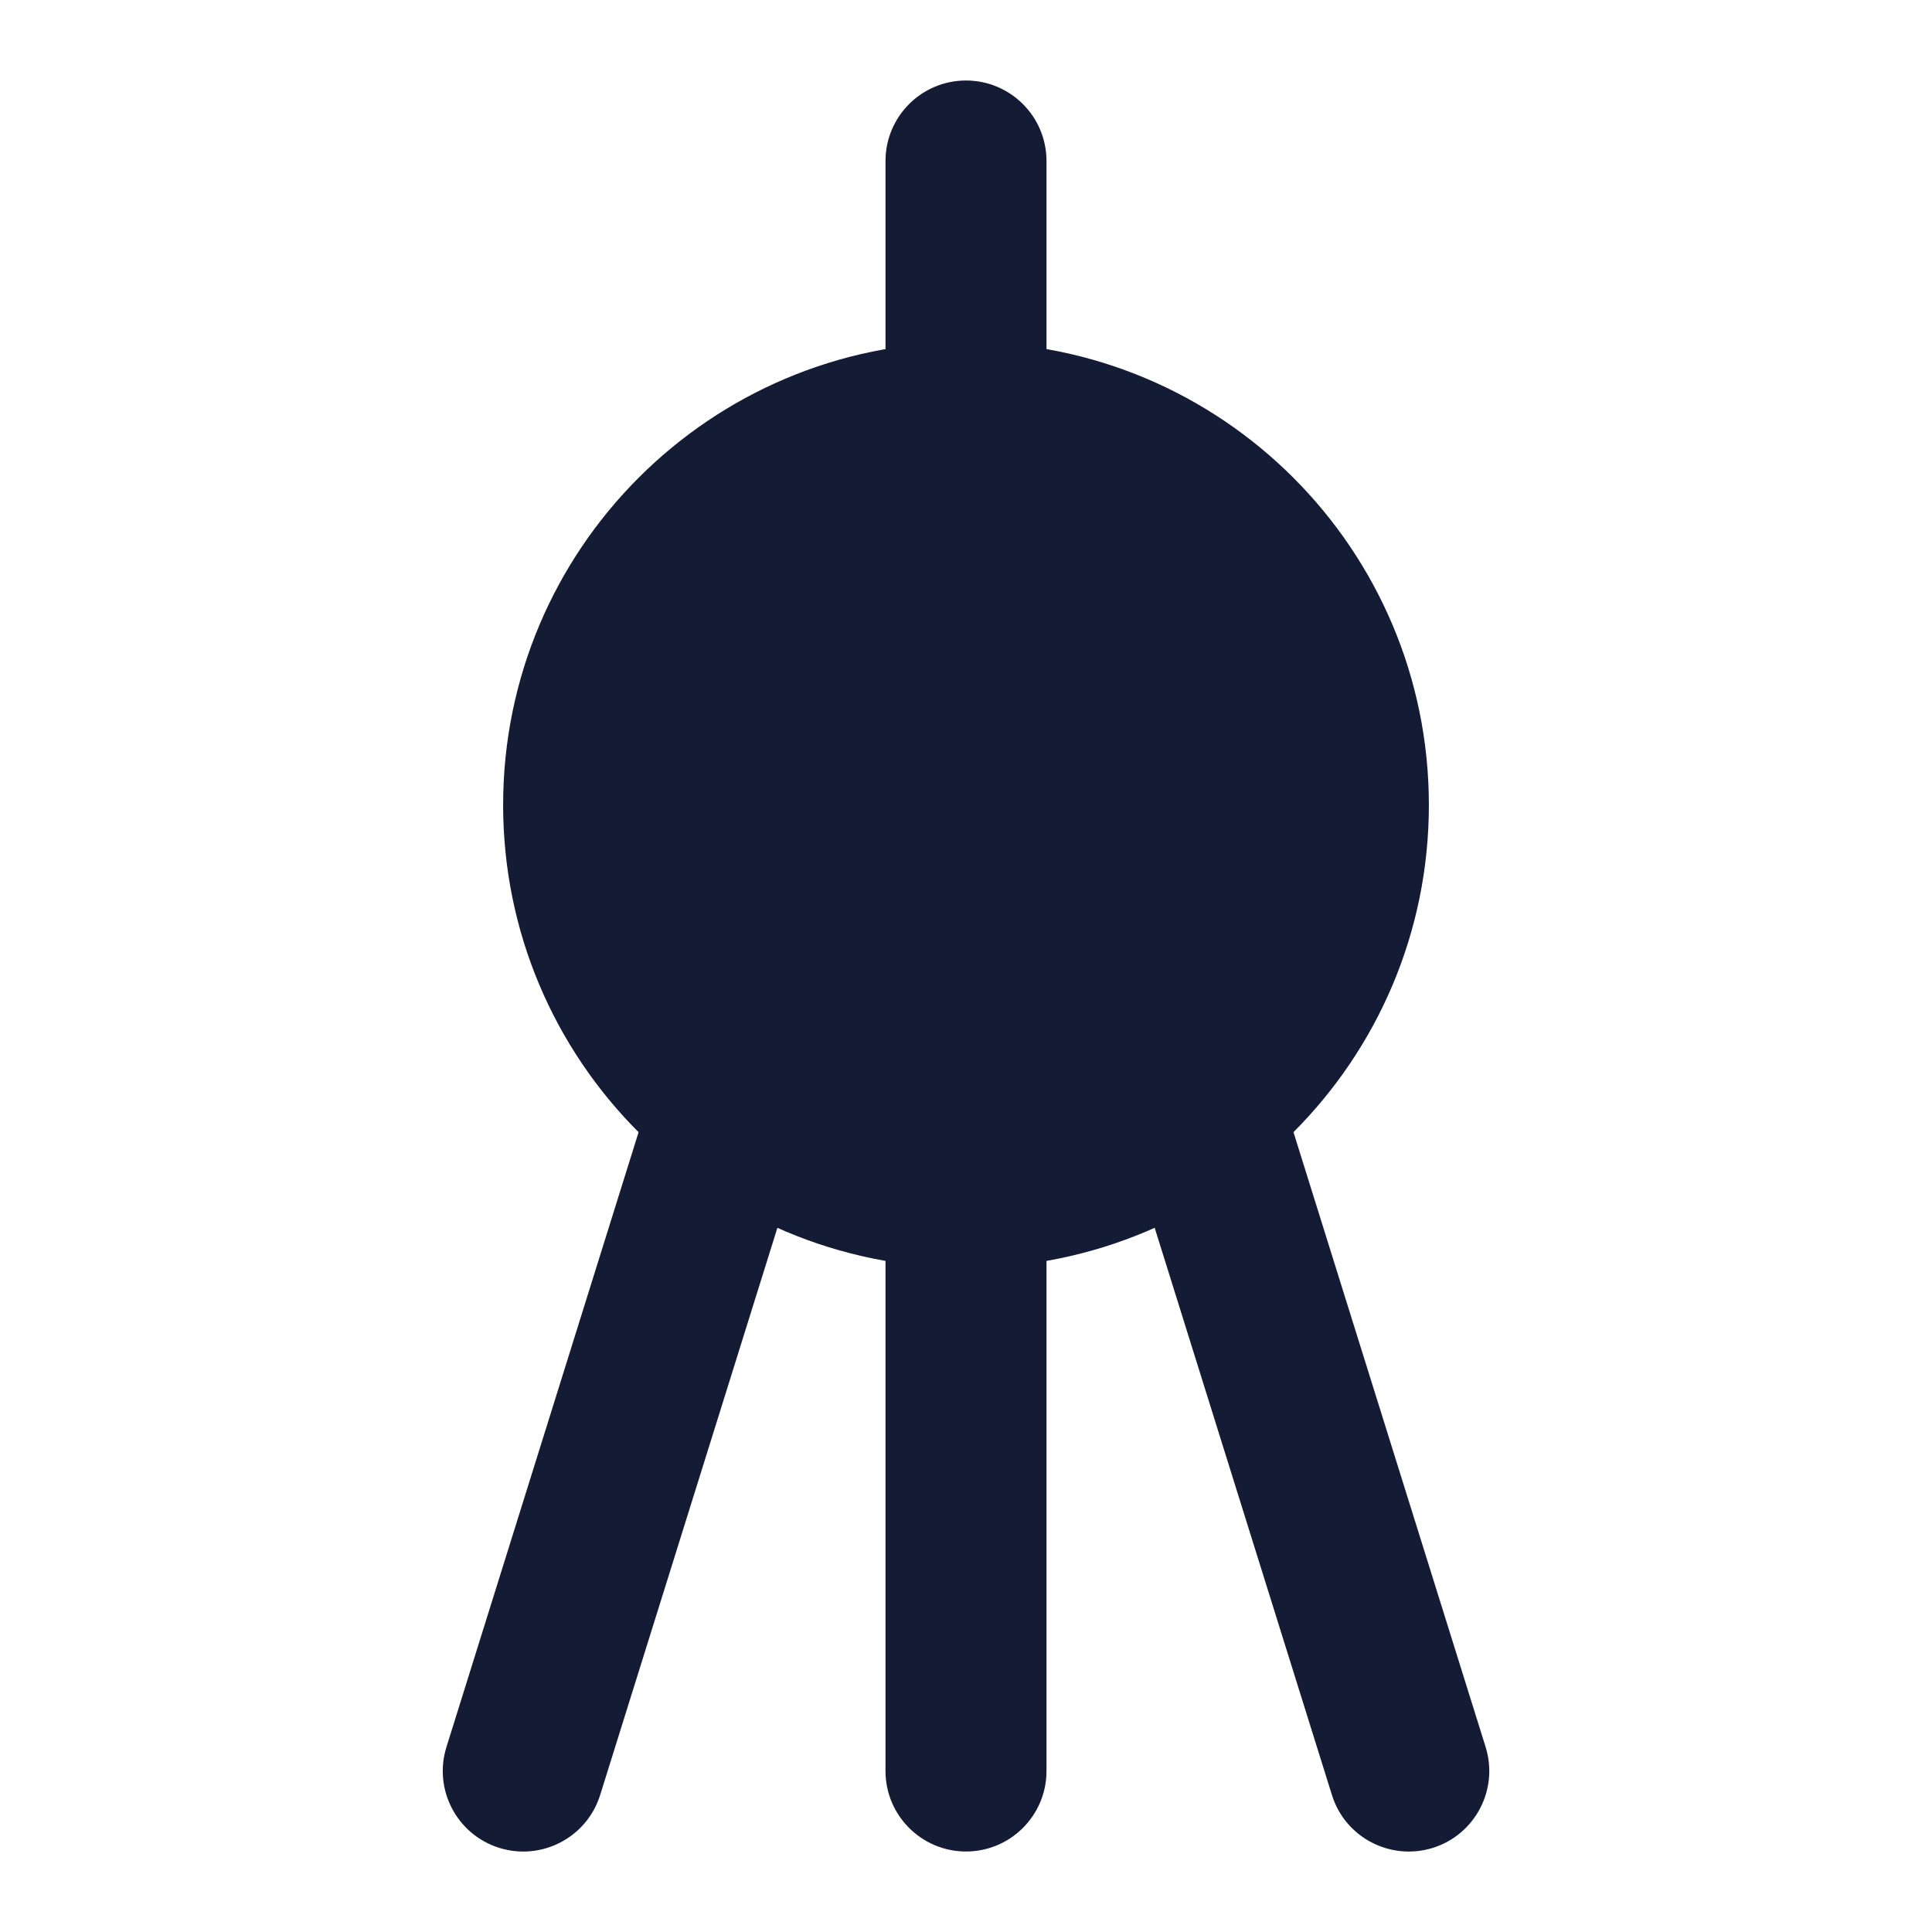
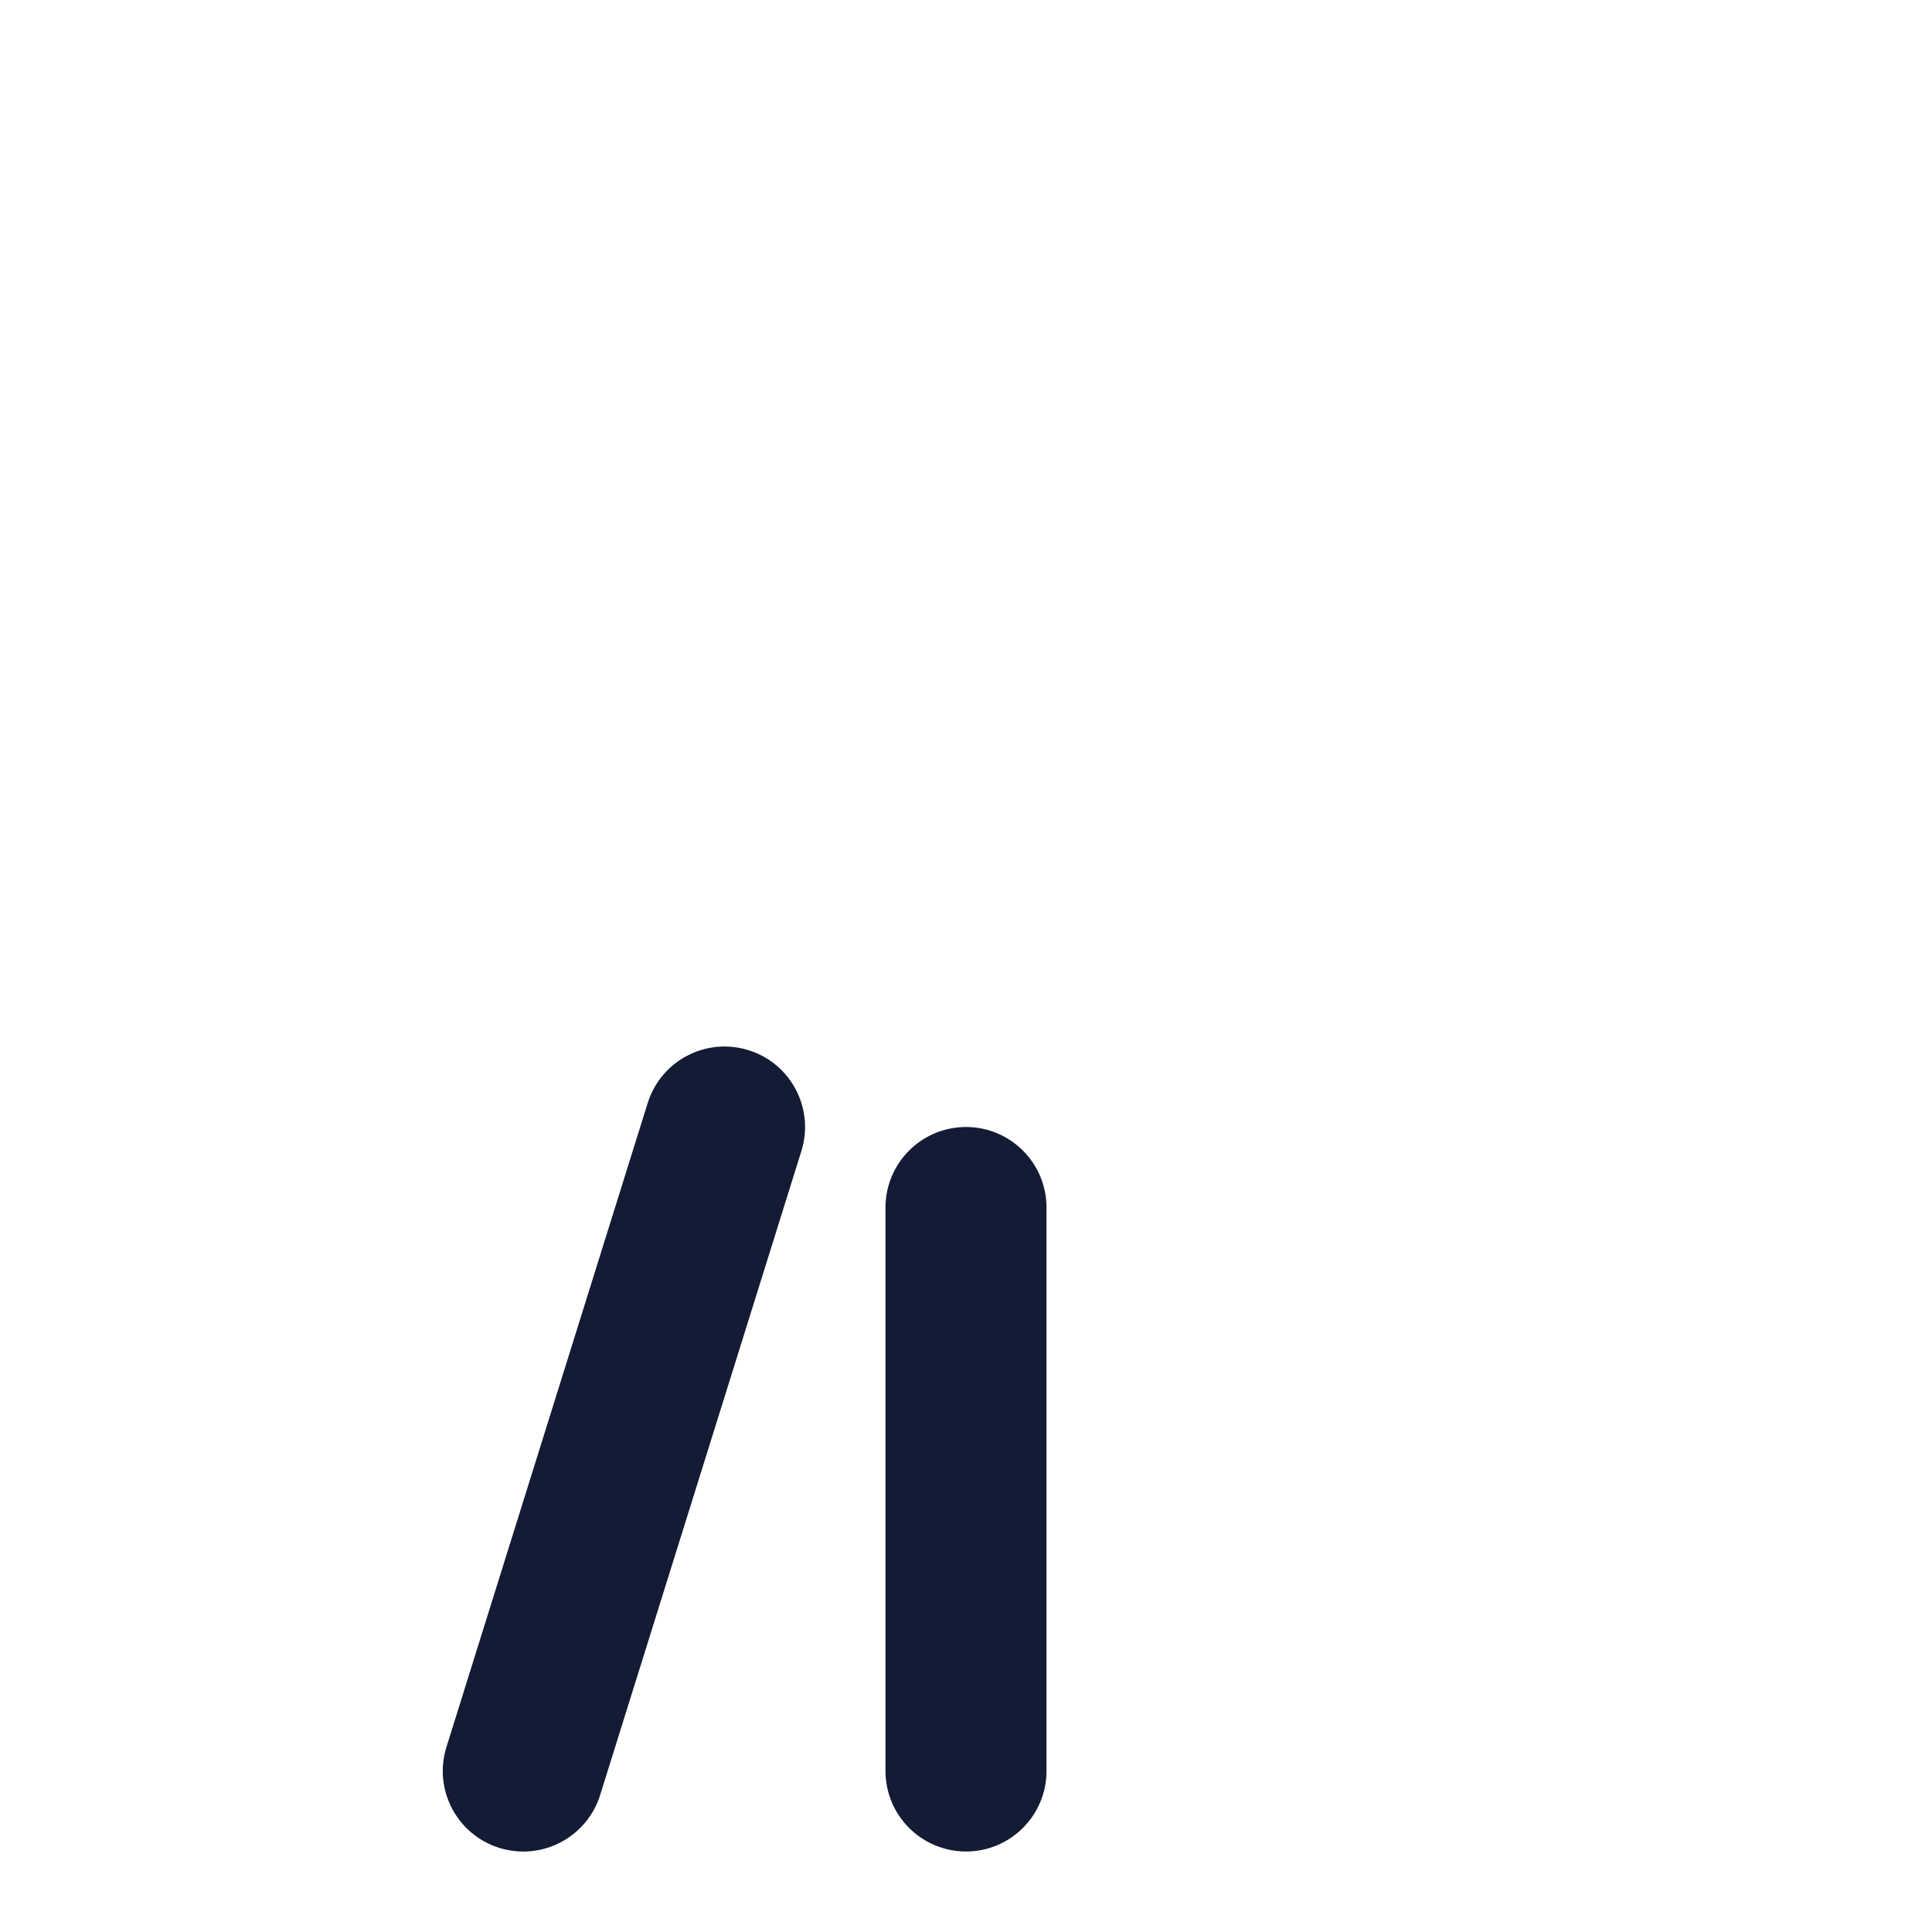
<svg xmlns="http://www.w3.org/2000/svg" width="24" height="24" viewBox="0 0 24 24" fill="none">
  <path fill-rule="evenodd" clip-rule="evenodd" d="M12 14C12.552 14 13 14.448 13 15V22C13 22.552 12.552 23 12 23C11.448 23 11 22.552 11 22V15C11 14.448 11.448 14 12 14Z" fill="#141B34" />
-   <path fill-rule="evenodd" clip-rule="evenodd" d="M6.25 10C6.25 6.824 8.824 4.25 12 4.25C15.176 4.25 17.75 6.824 17.75 10C17.75 13.176 15.176 15.75 12 15.75C8.824 15.75 6.25 13.176 6.25 10Z" fill="#141B34" />
-   <path fill-rule="evenodd" clip-rule="evenodd" d="M12 1C12.552 1 13 1.448 13 2L13 5C13 5.552 12.552 6 12 6C11.448 6 11 5.552 11 5L11 2C11 1.448 11.448 1 12 1Z" fill="#141B34" />
-   <path fill-rule="evenodd" clip-rule="evenodd" d="M14.702 13.046C15.229 12.881 15.79 13.175 15.955 13.702L18.455 21.702C18.619 22.229 18.326 22.79 17.799 22.955C17.271 23.119 16.71 22.826 16.546 22.299L14.046 14.299C13.881 13.771 14.175 13.21 14.702 13.046Z" fill="#141B34" />
  <path fill-rule="evenodd" clip-rule="evenodd" d="M9.299 13.046C9.826 13.21 10.12 13.771 9.955 14.299L7.455 22.299C7.29 22.826 6.729 23.119 6.202 22.955C5.675 22.79 5.381 22.229 5.546 21.702L8.046 13.702C8.211 13.175 8.771 12.881 9.299 13.046Z" fill="#141B34" />
</svg>